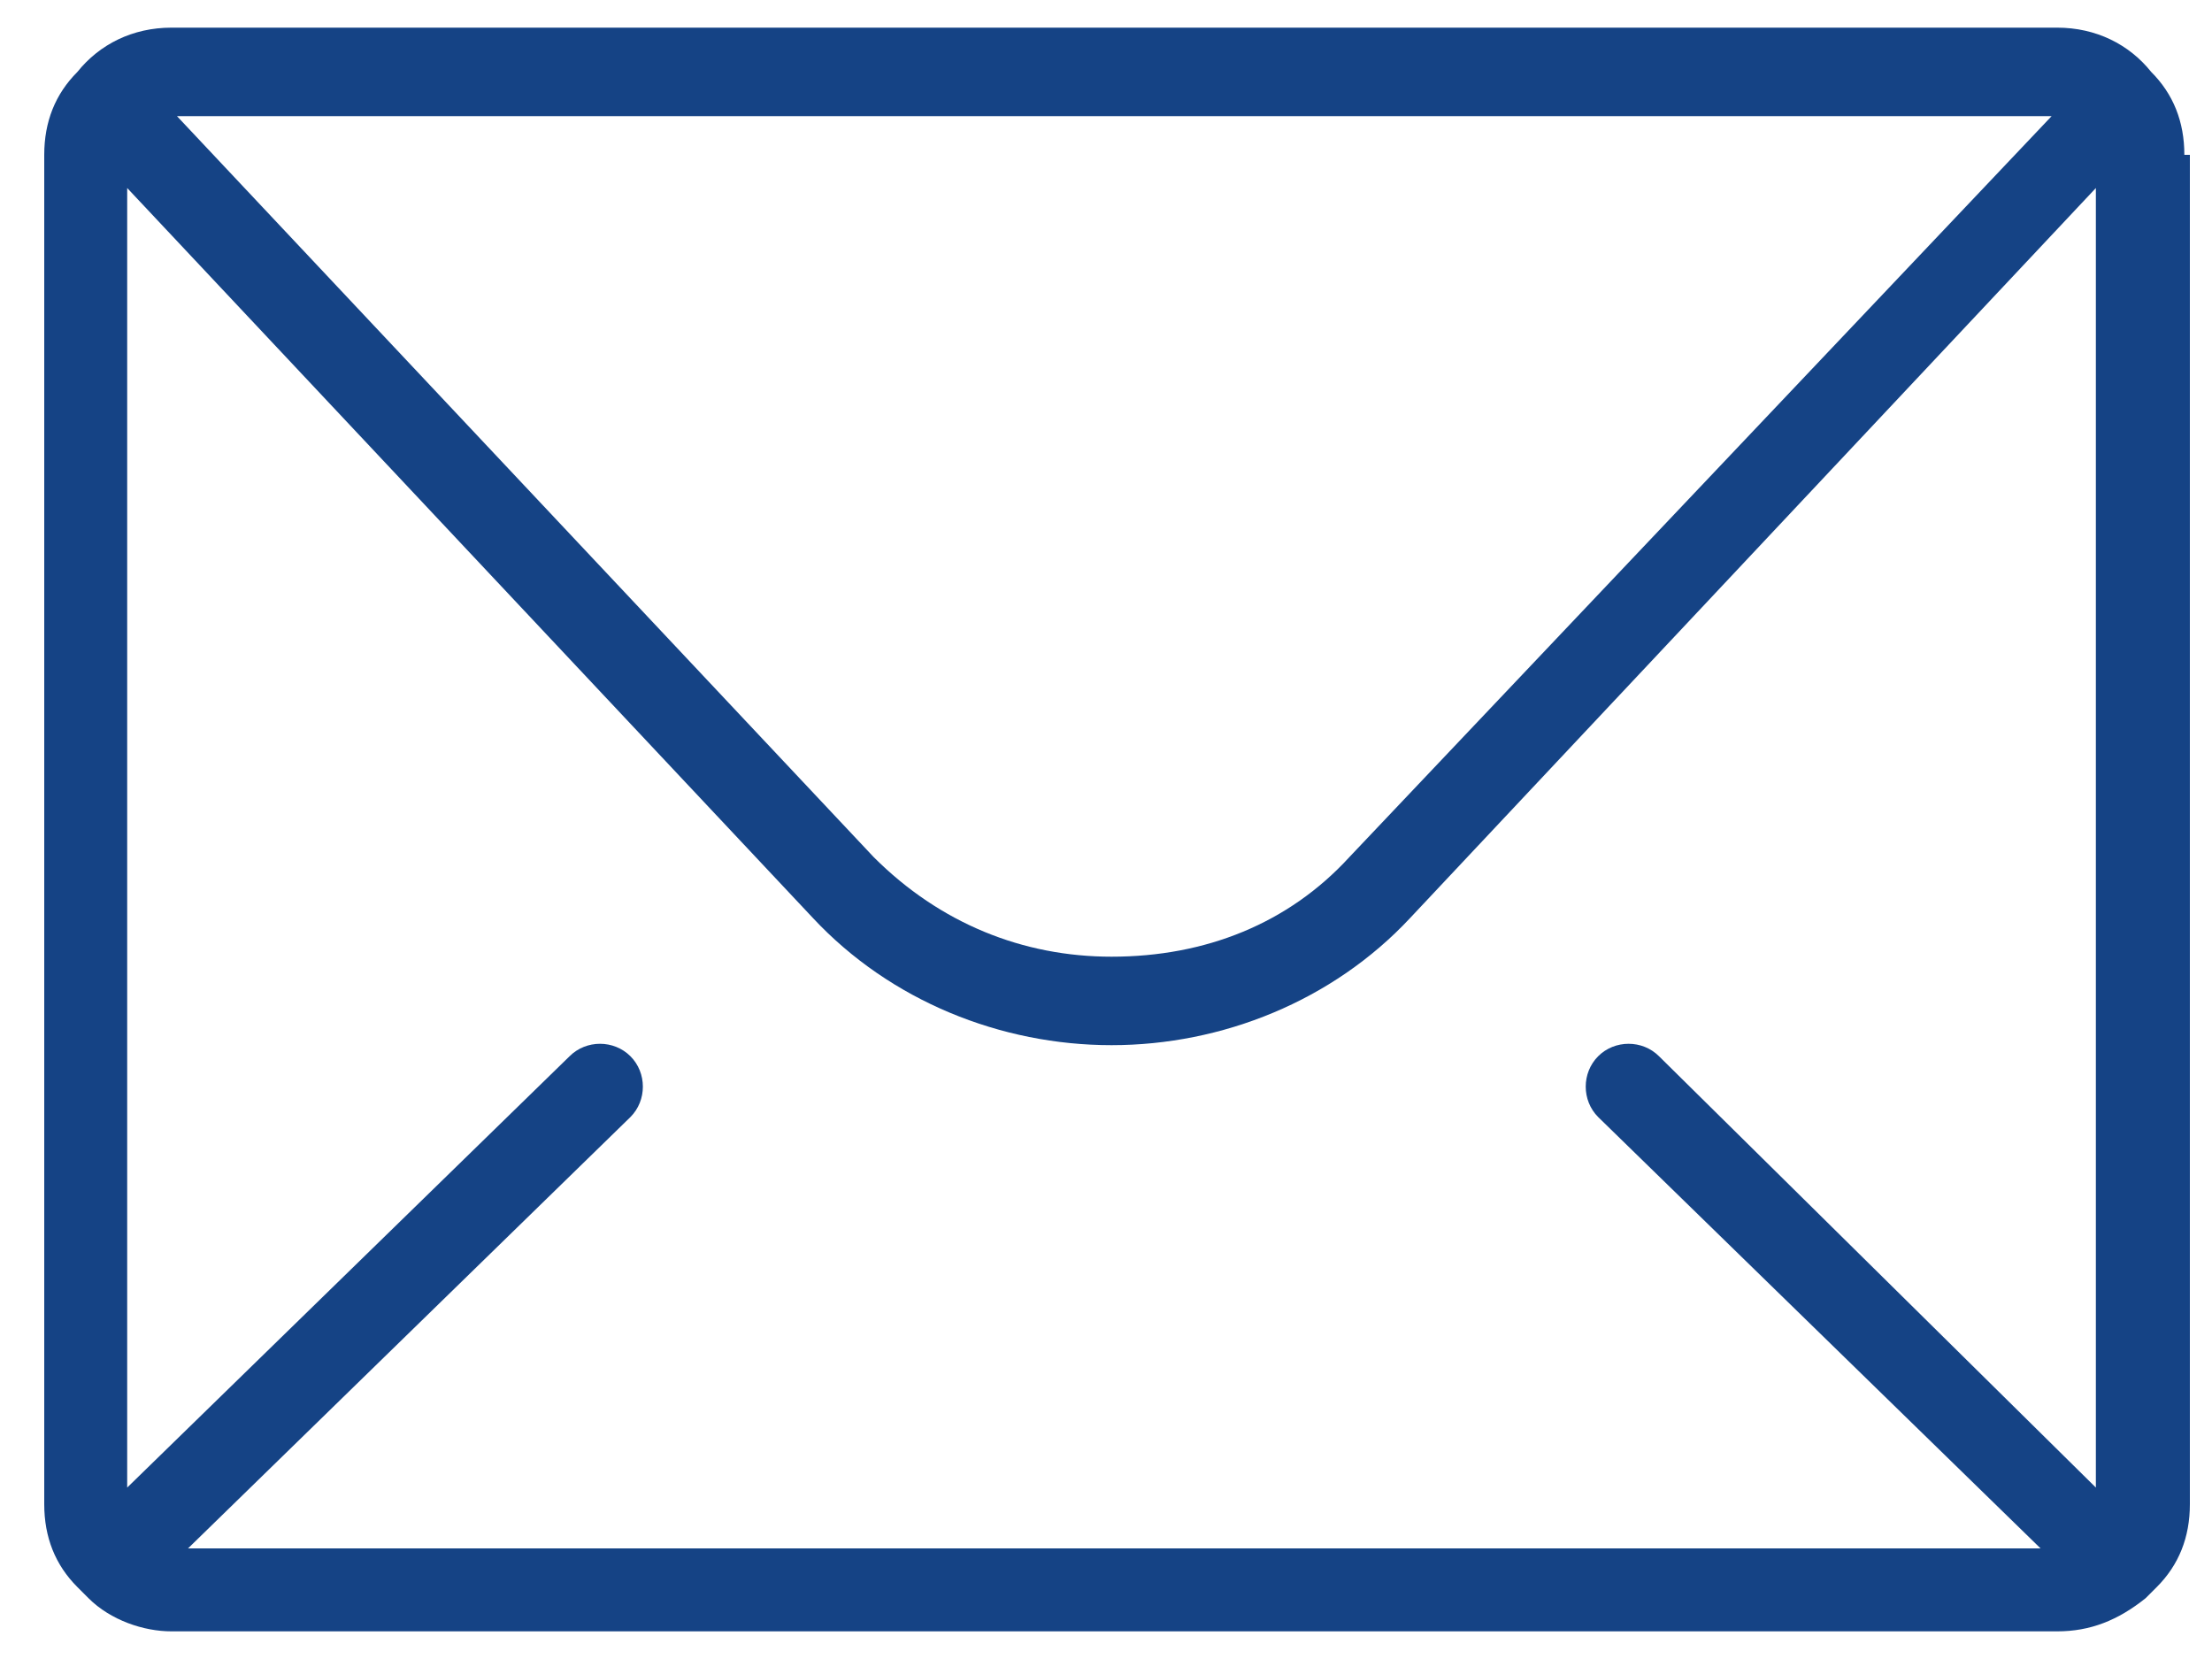
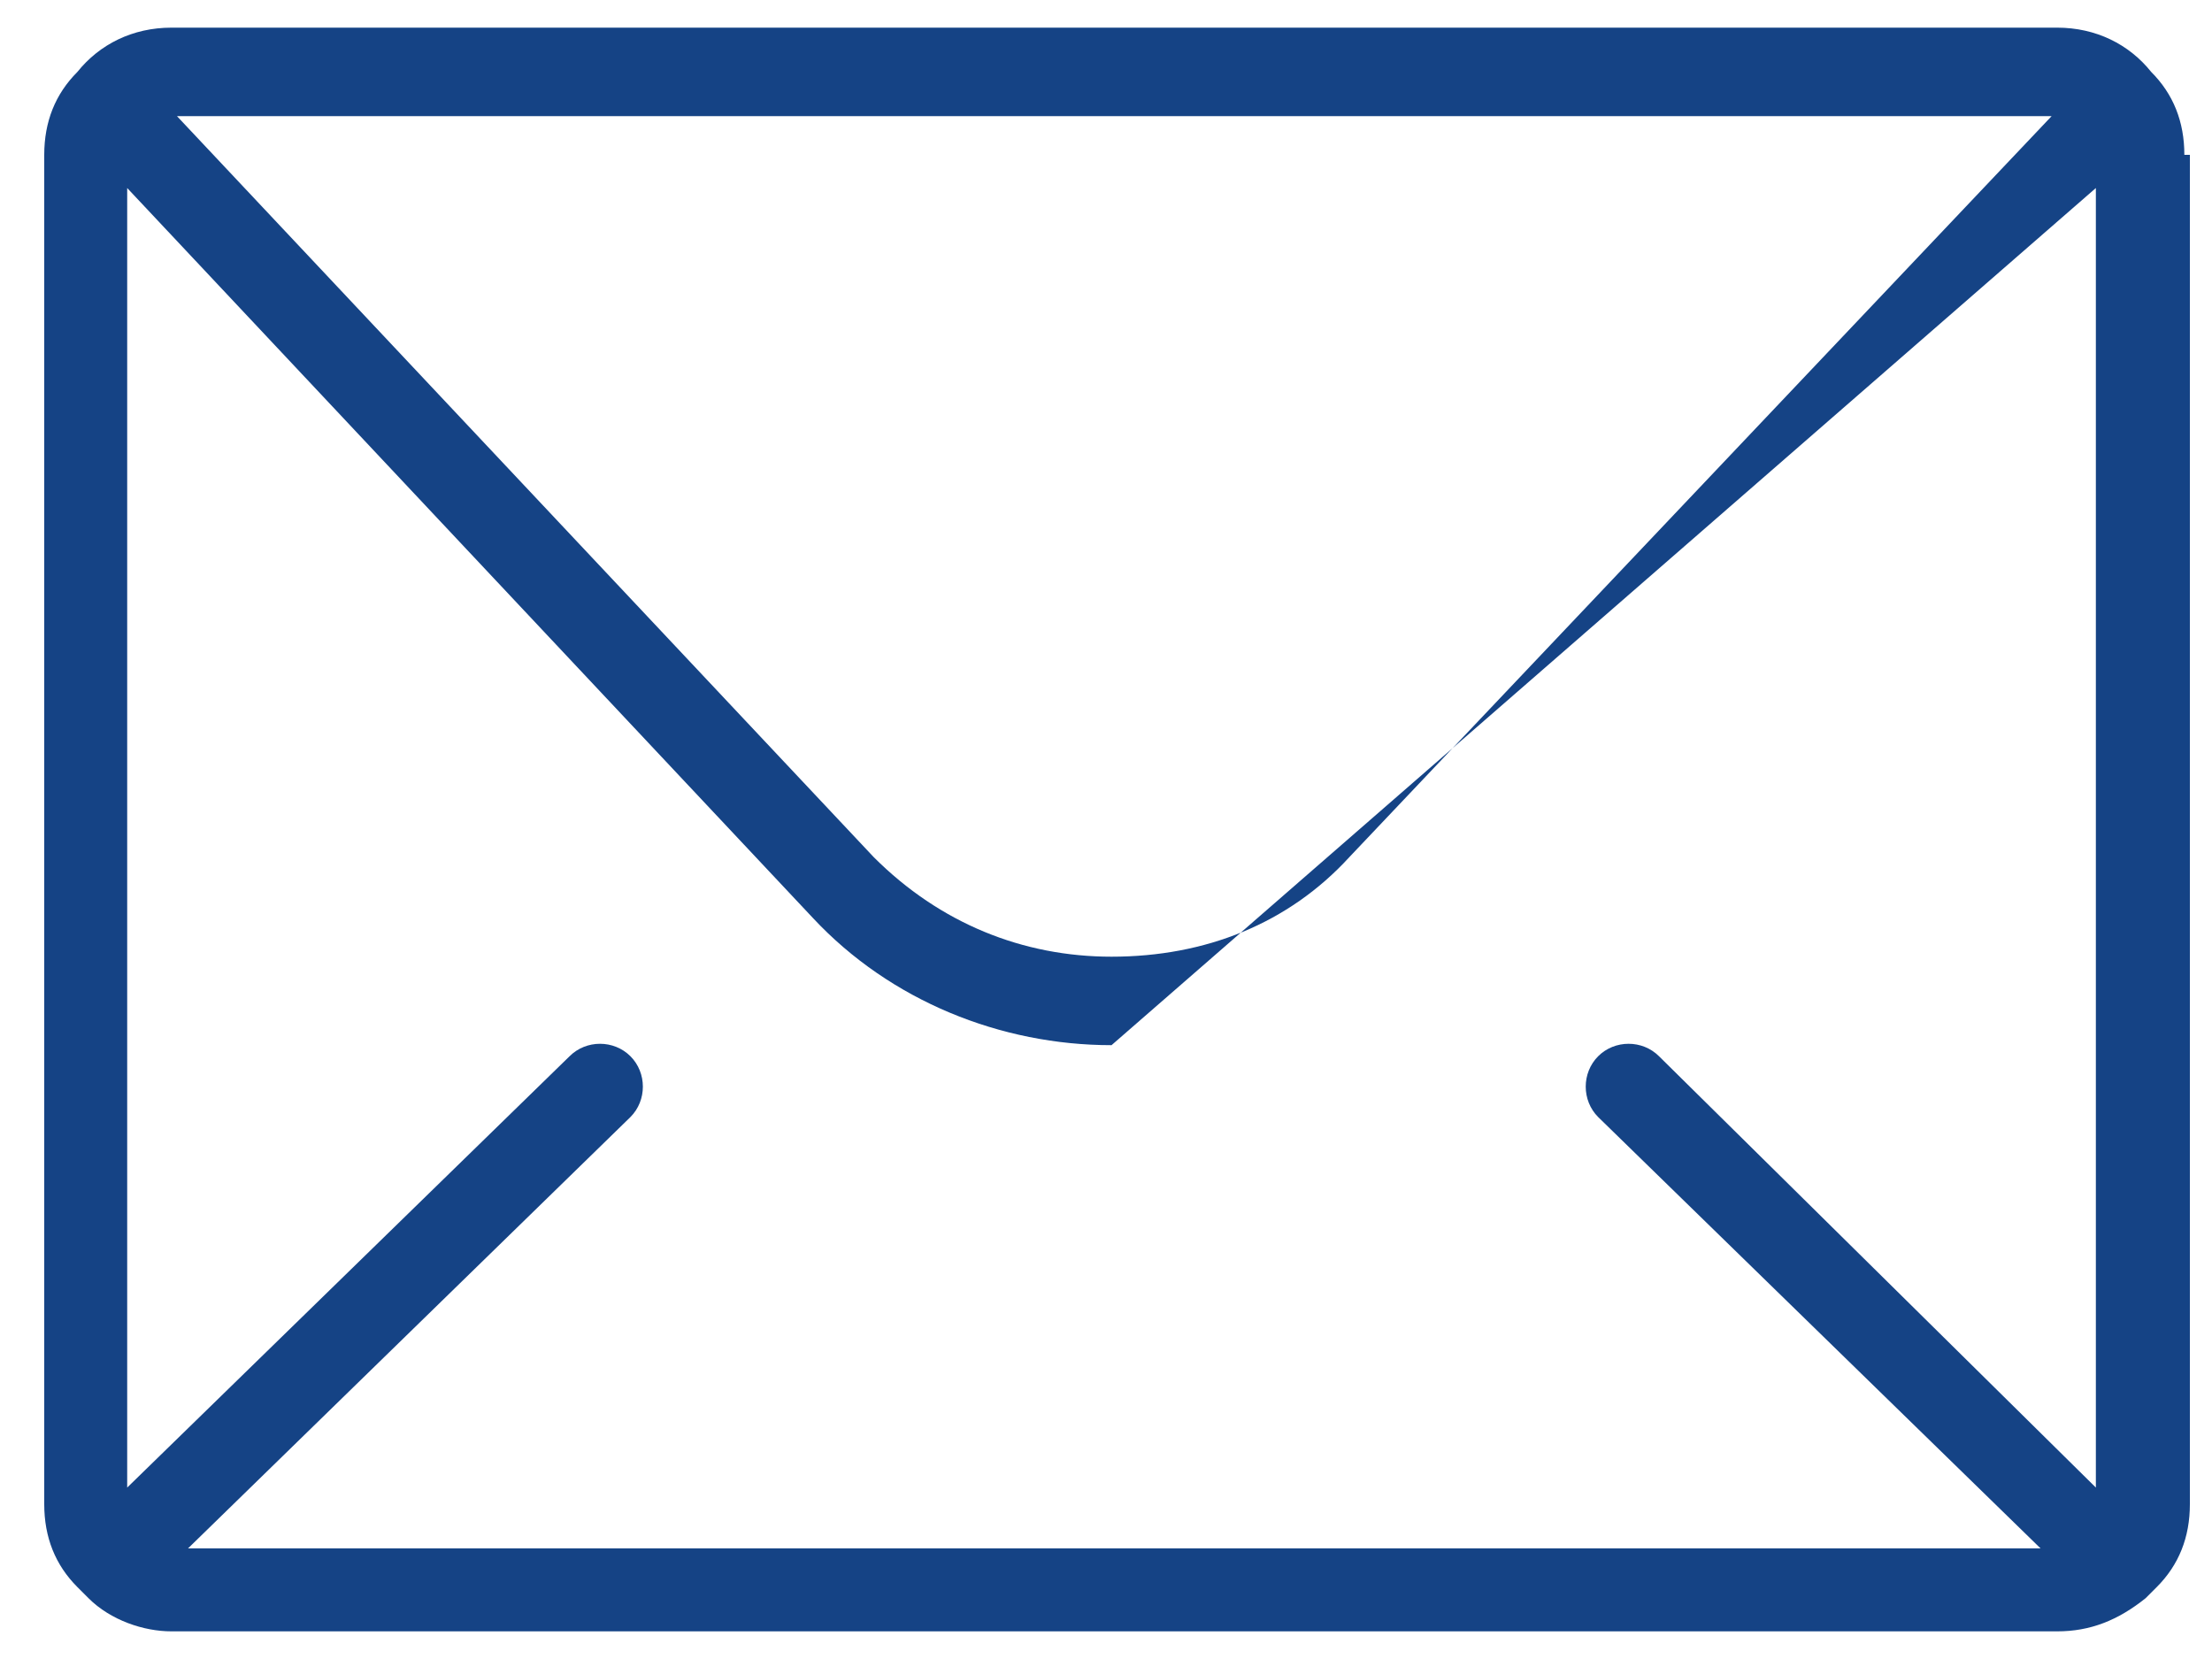
<svg xmlns="http://www.w3.org/2000/svg" width="40px" height="30px" viewBox="0 0 40 30" version="1.1">
  <title>mail</title>
  <desc>Created with Sketch.</desc>
  <defs />
  <g id="Page-1" stroke="none" stroke-width="1" fill="none" fill-rule="evenodd">
    <g id="mail" fill="#154385" fill-rule="nonzero">
-       <path d="M39.5,2.8 C39.5,2.2 39.3,1.7 38.9,1.3 C38.9,1.3 38.9,1.3 38.9,1.3 C38.5,0.8 37.9,0.5 37.2,0.5 L3.1,0.5 C2.4,0.5 1.8,0.8 1.4,1.3 C1.4,1.3 1.4,1.3 1.4,1.3 C1,1.7 0.8,2.2 0.8,2.8 L0.8,27.2 C0.8,27.8 1,28.3 1.4,28.7 C1.4,28.7 1.5,28.8 1.5,28.8 C1.5,28.8 1.6,28.9 1.6,28.9 C2,29.3 2.6,29.5 3.1,29.5 L37.2,29.5 C37.8,29.5 38.3,29.3 38.8,28.9 C38.8,28.9 38.9,28.8 38.9,28.8 C38.9,28.8 39,28.7 39,28.7 C39.4,28.3 39.6,27.8 39.6,27.2 L39.6,2.8 L39.5,2.8 Z M30,19.1 C29.7,18.8 29.2,18.8 28.9,19.1 C28.6,19.4 28.6,19.9 28.9,20.2 L36.9,28 L3.4,28 L11.4,20.2 C11.7,19.9 11.7,19.4 11.4,19.1 C11.1,18.8 10.6,18.8 10.3,19.1 L2.3,26.9 L2.3,3.4 L14.7,16.6 C16.1,18.1 18.1,18.9 20.1,18.9 C22.1,18.9 24.1,18.1 25.5,16.6 L37.9,3.4 L37.9,26.9 L30,19.1 Z M3.2,2.1 L37.1,2.1 L24.4,15.5 C23.3,16.7 21.8,17.3 20.1,17.3 C18.5,17.3 17,16.7 15.8,15.5 L3.2,2.1 Z" id="Shape" />
+       <path d="M39.5,2.8 C39.5,2.2 39.3,1.7 38.9,1.3 C38.9,1.3 38.9,1.3 38.9,1.3 C38.5,0.8 37.9,0.5 37.2,0.5 L3.1,0.5 C2.4,0.5 1.8,0.8 1.4,1.3 C1.4,1.3 1.4,1.3 1.4,1.3 C1,1.7 0.8,2.2 0.8,2.8 L0.8,27.2 C0.8,27.8 1,28.3 1.4,28.7 C1.4,28.7 1.5,28.8 1.5,28.8 C1.5,28.8 1.6,28.9 1.6,28.9 C2,29.3 2.6,29.5 3.1,29.5 L37.2,29.5 C37.8,29.5 38.3,29.3 38.8,28.9 C38.8,28.9 38.9,28.8 38.9,28.8 C38.9,28.8 39,28.7 39,28.7 C39.4,28.3 39.6,27.8 39.6,27.2 L39.6,2.8 L39.5,2.8 Z M30,19.1 C29.7,18.8 29.2,18.8 28.9,19.1 C28.6,19.4 28.6,19.9 28.9,20.2 L36.9,28 L3.4,28 L11.4,20.2 C11.7,19.9 11.7,19.4 11.4,19.1 C11.1,18.8 10.6,18.8 10.3,19.1 L2.3,26.9 L2.3,3.4 L14.7,16.6 C16.1,18.1 18.1,18.9 20.1,18.9 L37.9,3.4 L37.9,26.9 L30,19.1 Z M3.2,2.1 L37.1,2.1 L24.4,15.5 C23.3,16.7 21.8,17.3 20.1,17.3 C18.5,17.3 17,16.7 15.8,15.5 L3.2,2.1 Z" id="Shape" />
    </g>
  </g>
</svg>